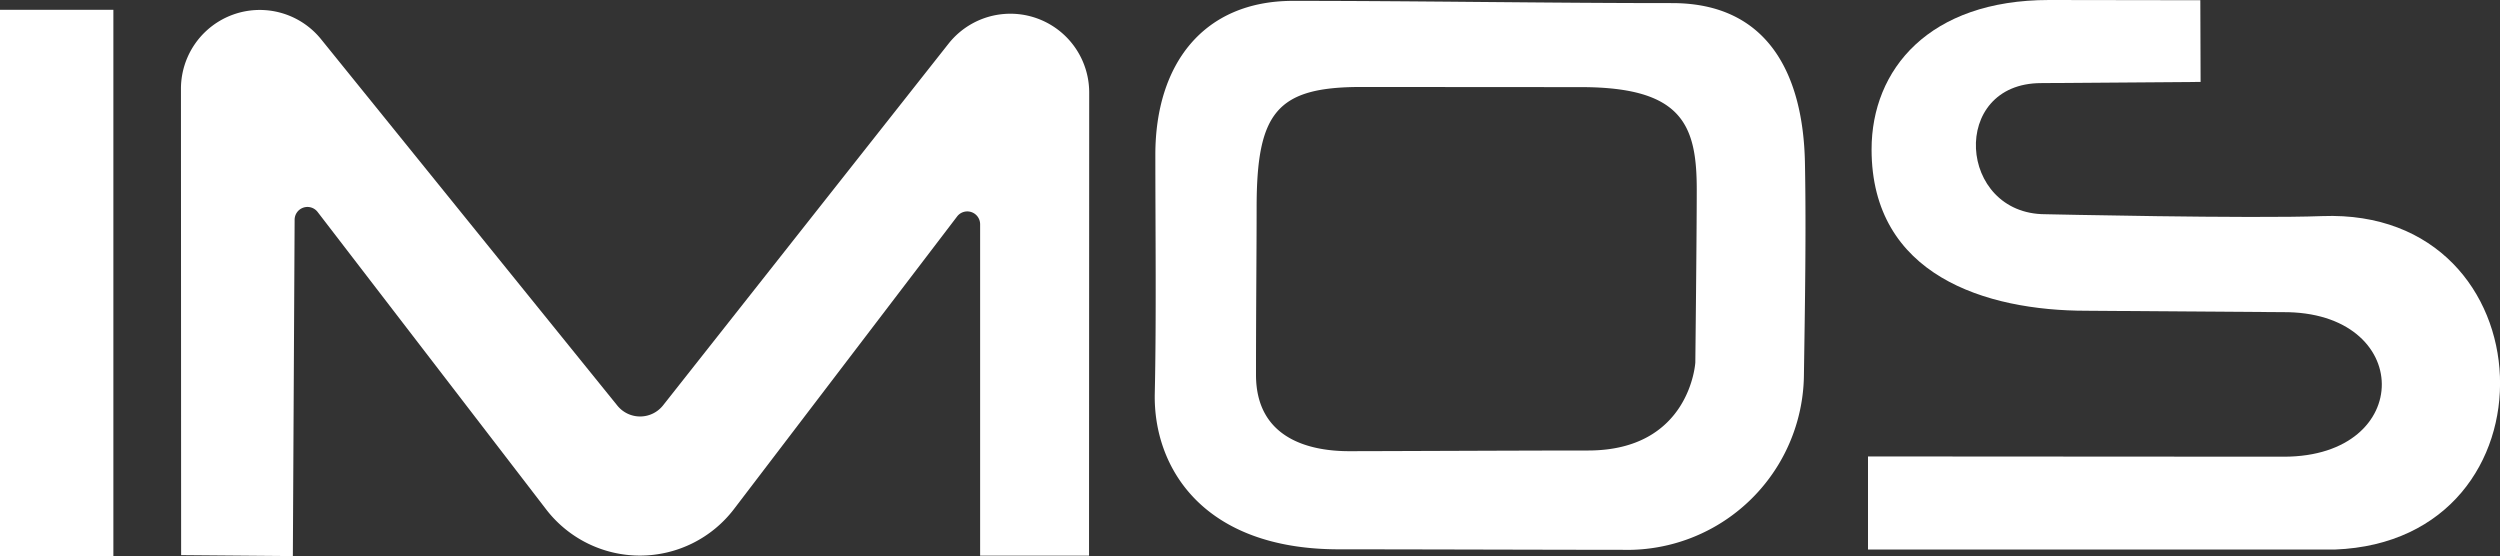
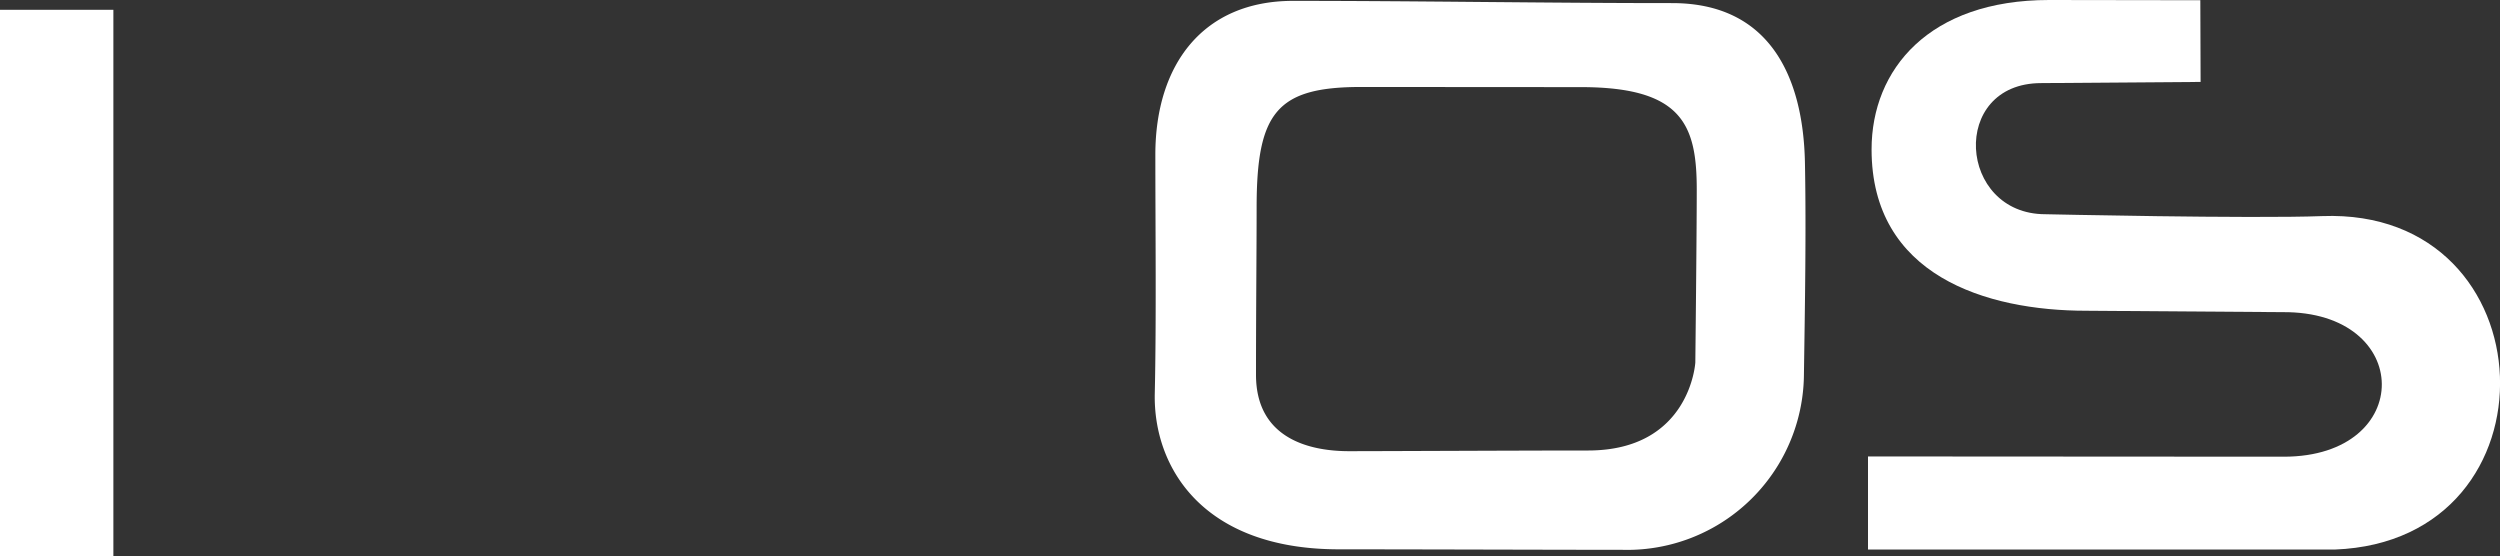
<svg xmlns="http://www.w3.org/2000/svg" width="100" height="22.246" viewBox="0 0 100 22.246">
  <rect x="0" y="0" width="100" height="22.246" fill="#333333" stroke="none" />
  <g id="Group_167" data-name="Group 167" transform="translate(-380 -124)">
    <rect id="Rectangle_456" data-name="Rectangle 456" width="100" height="22" transform="translate(380 124)" fill="rgba(217,217,217,0)" />
    <g id="Group_166" data-name="Group 166" transform="translate(380 124)">
      <g id="Group_164" data-name="Group 164" transform="translate(7.238)">
        <g id="Group_163" data-name="Group 163" transform="translate(0 0)">
          <g id="Group_160" data-name="Group 160" transform="translate(0 0.392)">
-             <path id="Path_75" data-name="Path 75" d="M170.84,358.326l-.007-18.647a3.153,3.153,0,0,1,5.605-1.989l11.852,14.656a1.17,1.17,0,0,0,1.828-.011l11.416-14.464a3.153,3.153,0,0,1,5.629,1.96l-.007,18.516H202.8V345.092a.513.513,0,0,0-.921-.312l-8.922,11.7a4.732,4.732,0,0,1-7.517.015L176.3,344.6a.513.513,0,0,0-.92.311l-.071,13.453Z" transform="translate(-170.833 -336.513)" fill="#fff" />
-           </g>
+             </g>
          <g id="Group_161" data-name="Group 161" transform="translate(67.482)">
            <path id="Path_76" data-name="Path 76" d="M723.071,351.668c5.26,0,5.211-5.827-.049-5.782l-7.846-.056c-4.027,0-8.594-1.417-8.594-6.453,0-3.2,2.3-5.977,7.1-5.977,1.742,0,6.05.009,6.05.009l.011,3.268-6.375.047c-3.678,0-3.338,5.245.168,5.245,0,0,8.233.183,11.069.075,9.145-.348,9.65,12.991.505,13.338H706.439v-3.724Z" transform="translate(-706.439 -333.4)" fill="#fff" />
          </g>
          <g id="Group_162" data-name="Group 162" transform="translate(38.952 0.034)">
            <path id="Path_77" data-name="Path 77" d="M498.7,355.626c-2.4,0-8.3-.02-11.337-.02-5.476,0-7.43-3.309-7.365-6.236.066-2.954.023-6.593.023-9.548,0-3.616,1.915-6.154,5.506-6.154,5.089,0,10.079.089,15.167.089,3.875,0,5.245,2.914,5.311,6.394.052,2.718,0,5.753-.041,8.471A7.07,7.07,0,0,1,498.7,355.626Zm-1.655-18.508-8.793-.006c-3.377,0-4.18,1.021-4.18,4.824,0,1.659-.025,4.029-.025,6.689s2.326,3.055,3.72,3.055,6.959-.027,9.561-.027c4.09,0,4.292-3.521,4.292-3.521s.057-5.117.057-6.909C501.678,338.631,501.1,337.118,497.046,337.118Z" transform="translate(-479.997 -333.667)" fill="#fff" />
          </g>
        </g>
      </g>
      <g id="Group_165" data-name="Group 165" transform="translate(0 0.392)">
        <rect id="Rectangle_455" data-name="Rectangle 455" width="4.535" height="21.854" transform="translate(0)" fill="#fff" />
      </g>
    </g>
  </g>
</svg>